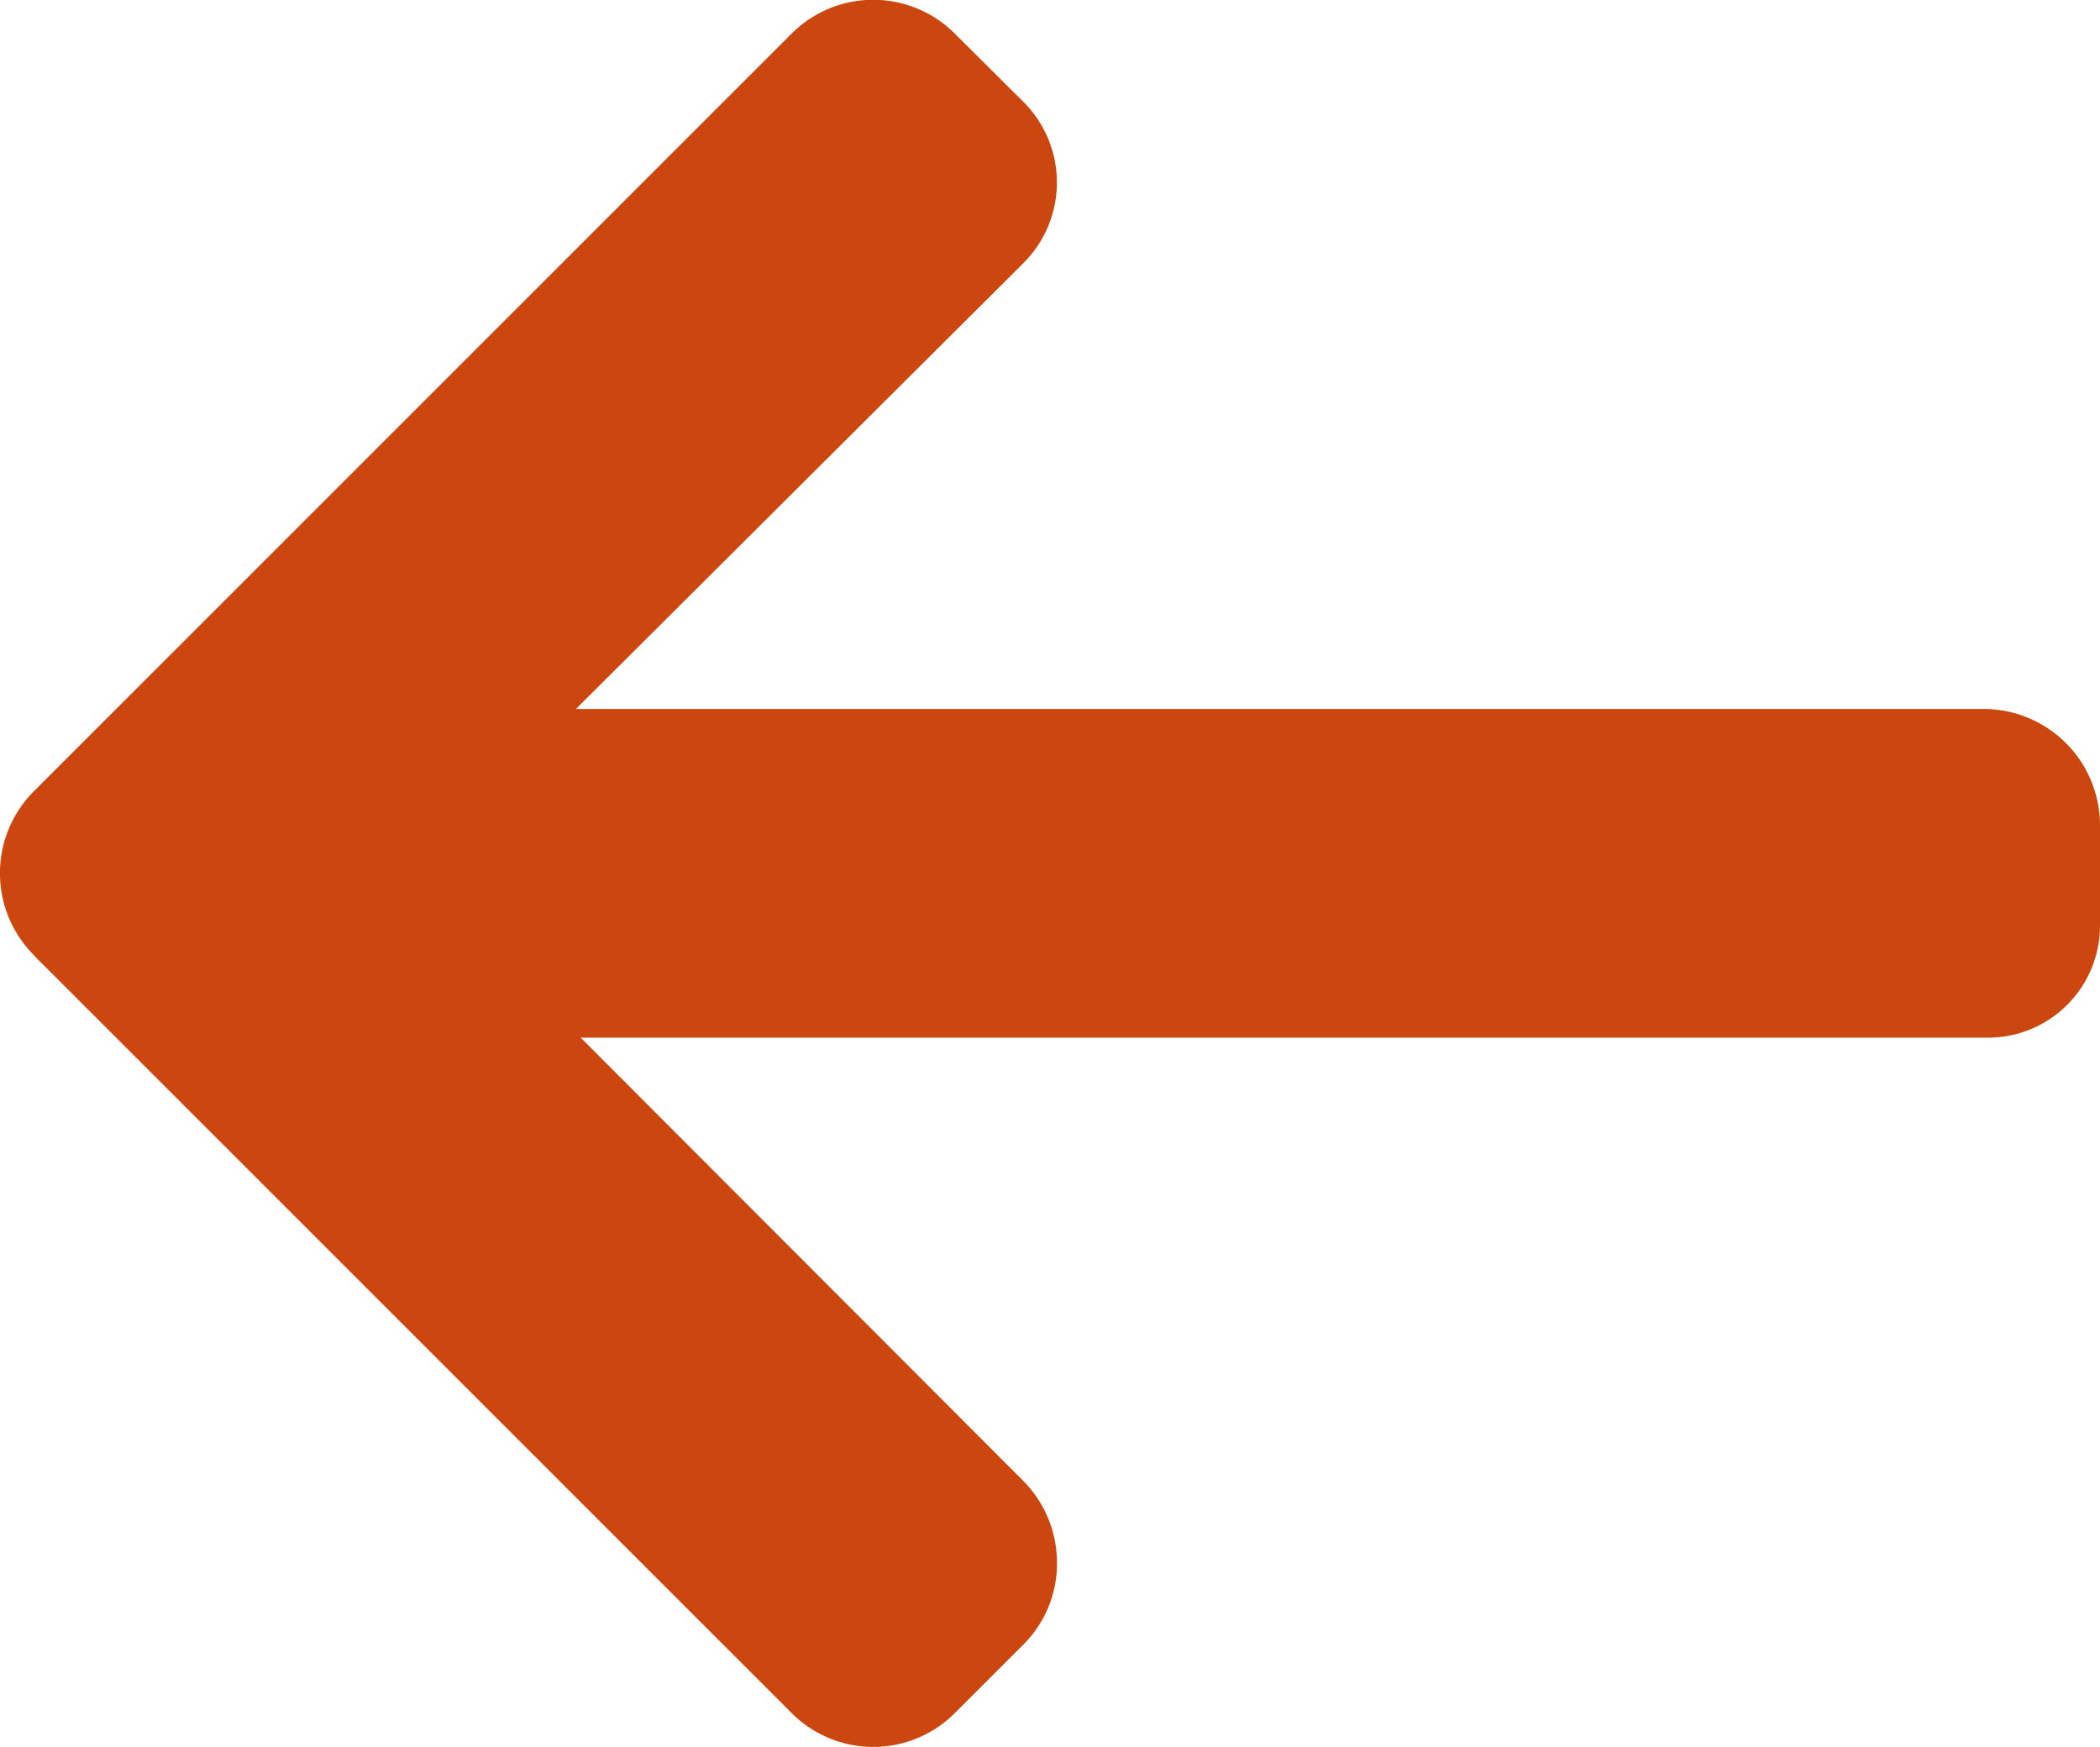
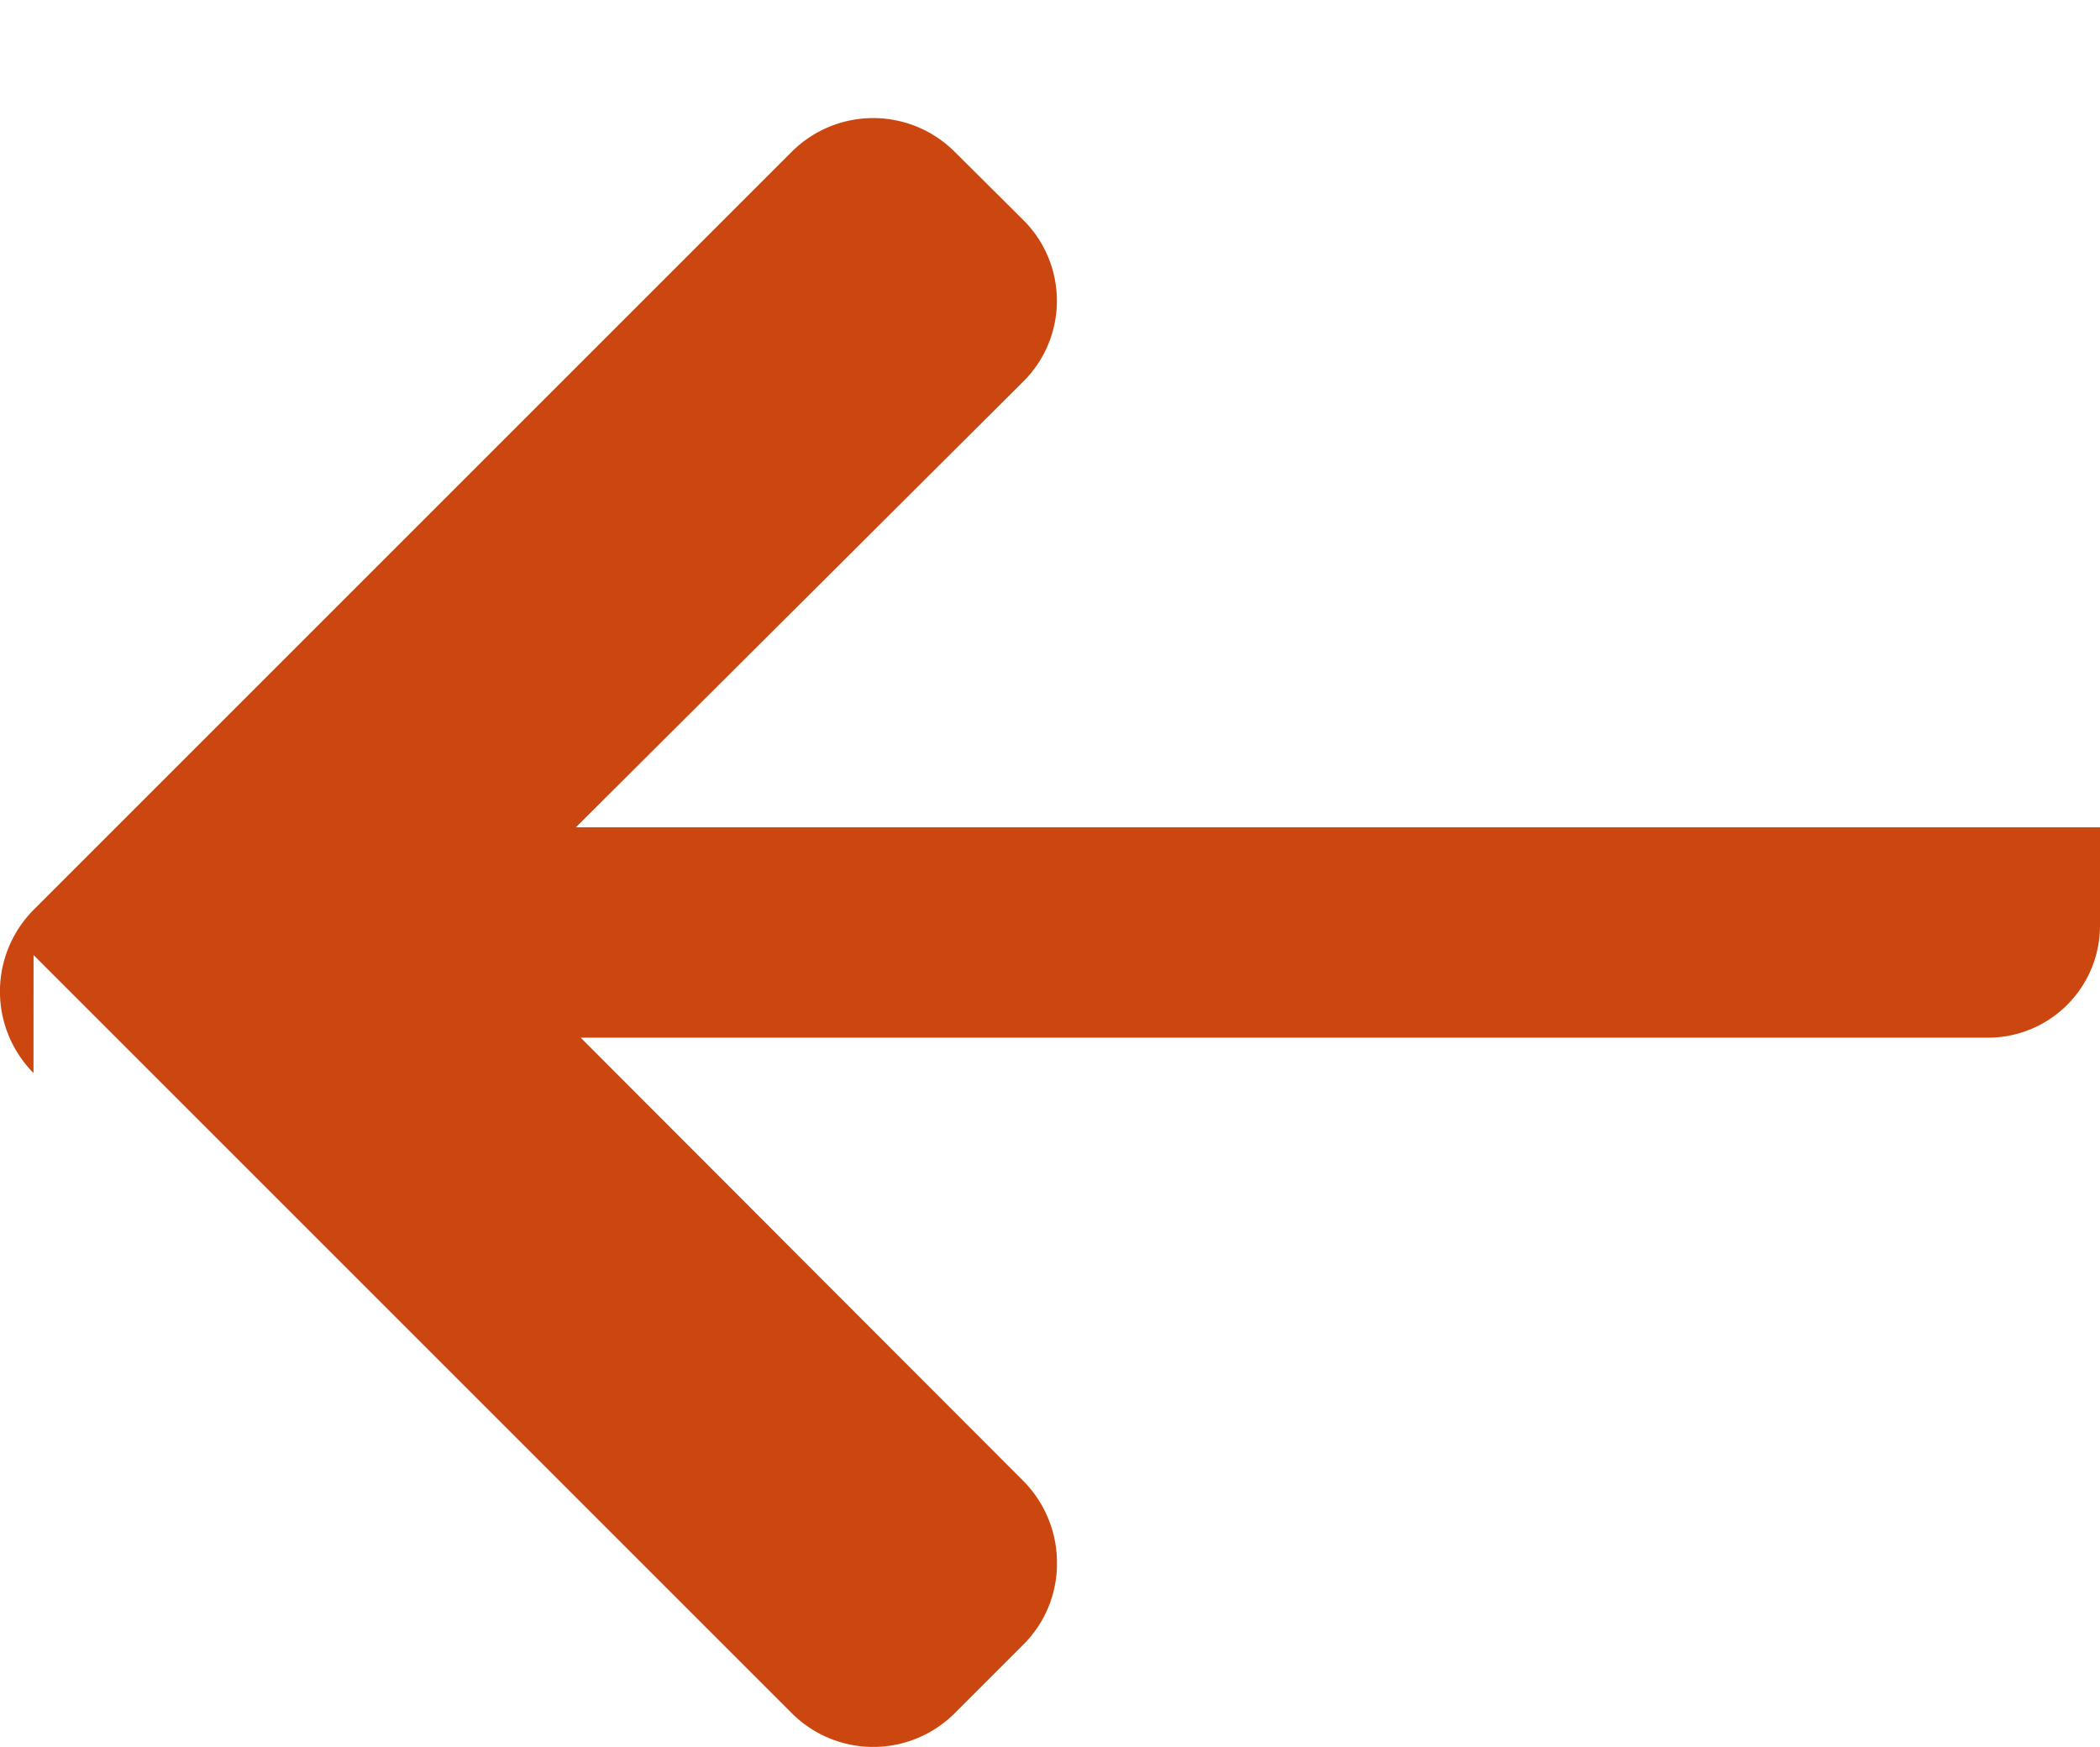
<svg xmlns="http://www.w3.org/2000/svg" width="33.726" height="28.058" viewBox="0 0 33.726 28.058">
  <g transform="translate(33.726 69.404) rotate(180)">
    <g transform="translate(0 41.346)">
-       <path d="M33.187,54.064l-12.18-12.18a1.851,1.851,0,0,0-2.611,0l-1.106,1.106a1.832,1.832,0,0,0-.539,1.305,1.868,1.868,0,0,0,.539,1.321L24.4,52.737H1.822A1.8,1.8,0,0,0,0,54.552v1.564a1.87,1.87,0,0,0,1.822,1.9H24.477l-7.186,7.161a1.828,1.828,0,0,0,0,2.592l1.106,1.1a1.852,1.852,0,0,0,2.611,0l12.18-12.18a1.862,1.862,0,0,0,0-2.62Z" transform="translate(0 -41.346)" fill="#cb470f" />
+       <path d="M33.187,54.064l-12.18-12.18a1.851,1.851,0,0,0-2.611,0l-1.106,1.106a1.832,1.832,0,0,0-.539,1.305,1.868,1.868,0,0,0,.539,1.321L24.4,52.737H1.822A1.8,1.8,0,0,0,0,54.552v1.564H24.477l-7.186,7.161a1.828,1.828,0,0,0,0,2.592l1.106,1.1a1.852,1.852,0,0,0,2.611,0l12.18-12.18a1.862,1.862,0,0,0,0-2.62Z" transform="translate(0 -41.346)" fill="#cb470f" />
    </g>
  </g>
</svg>